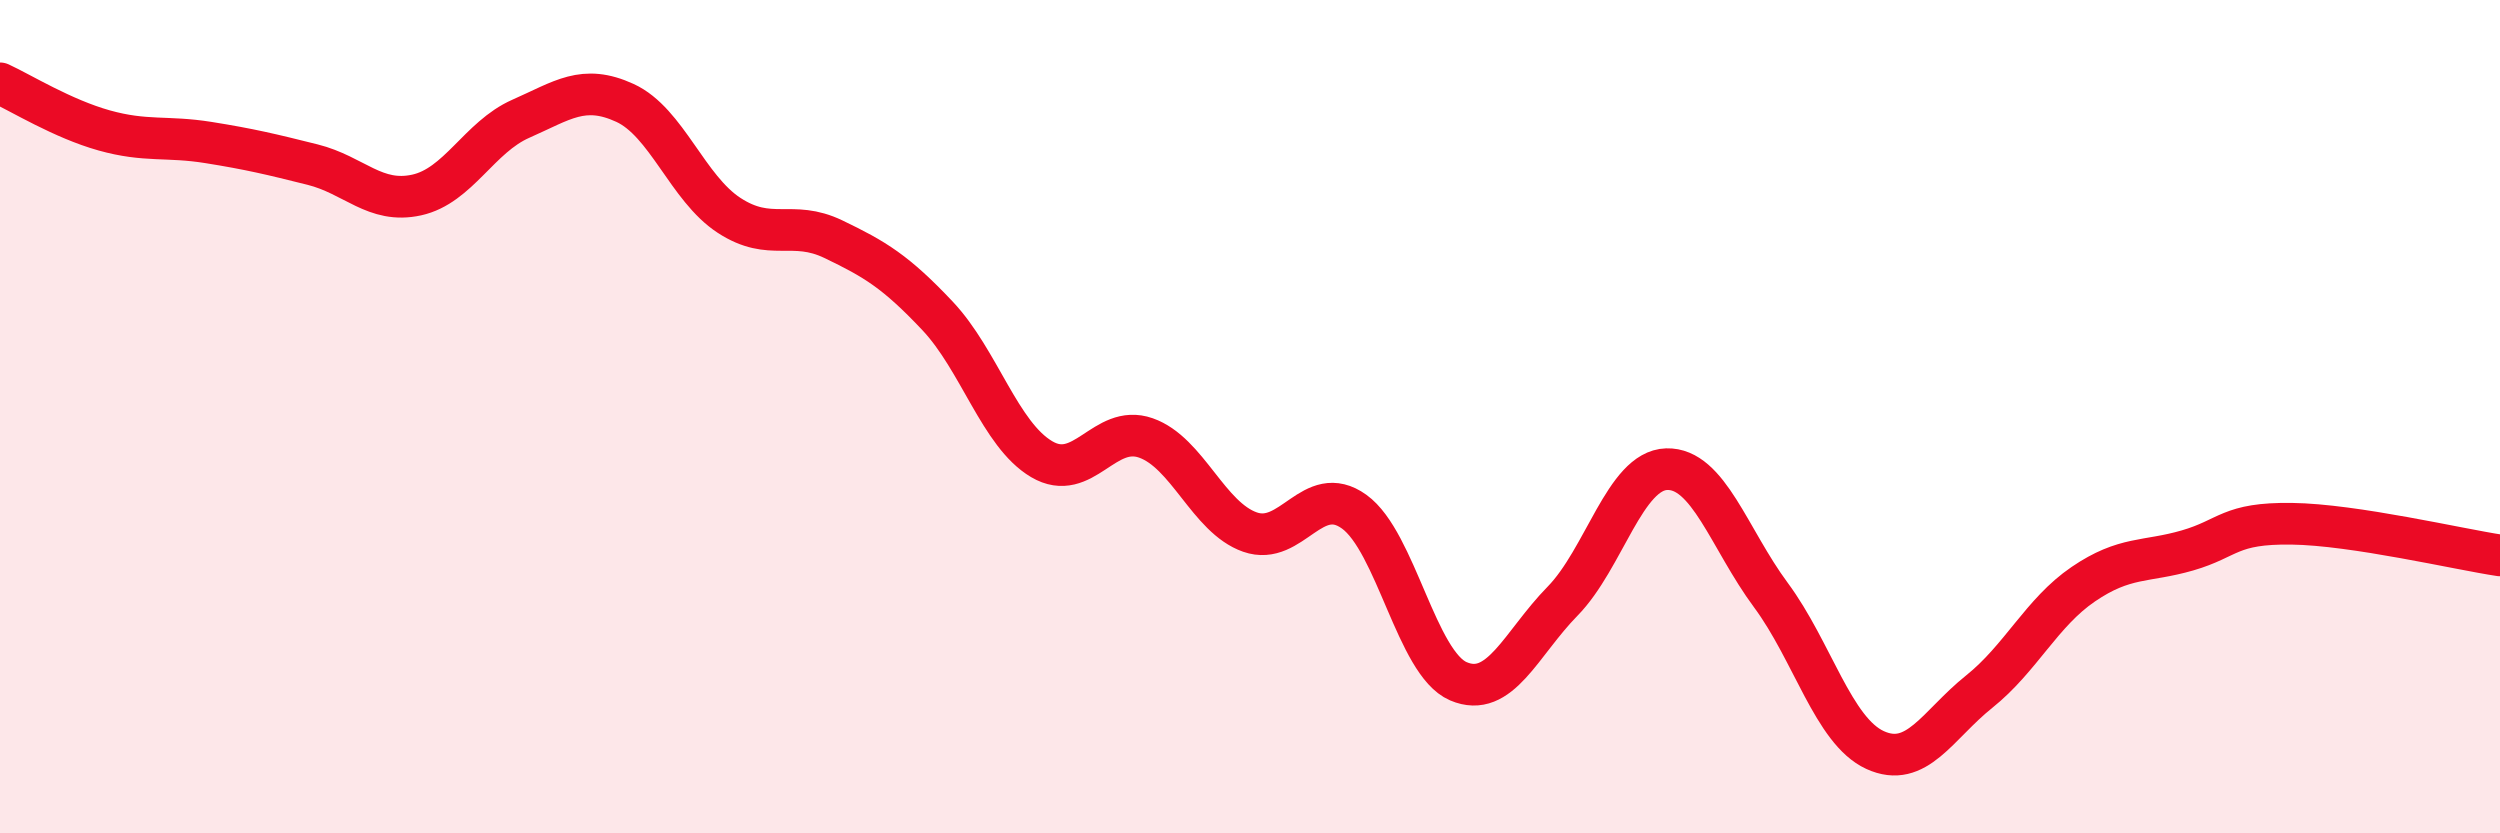
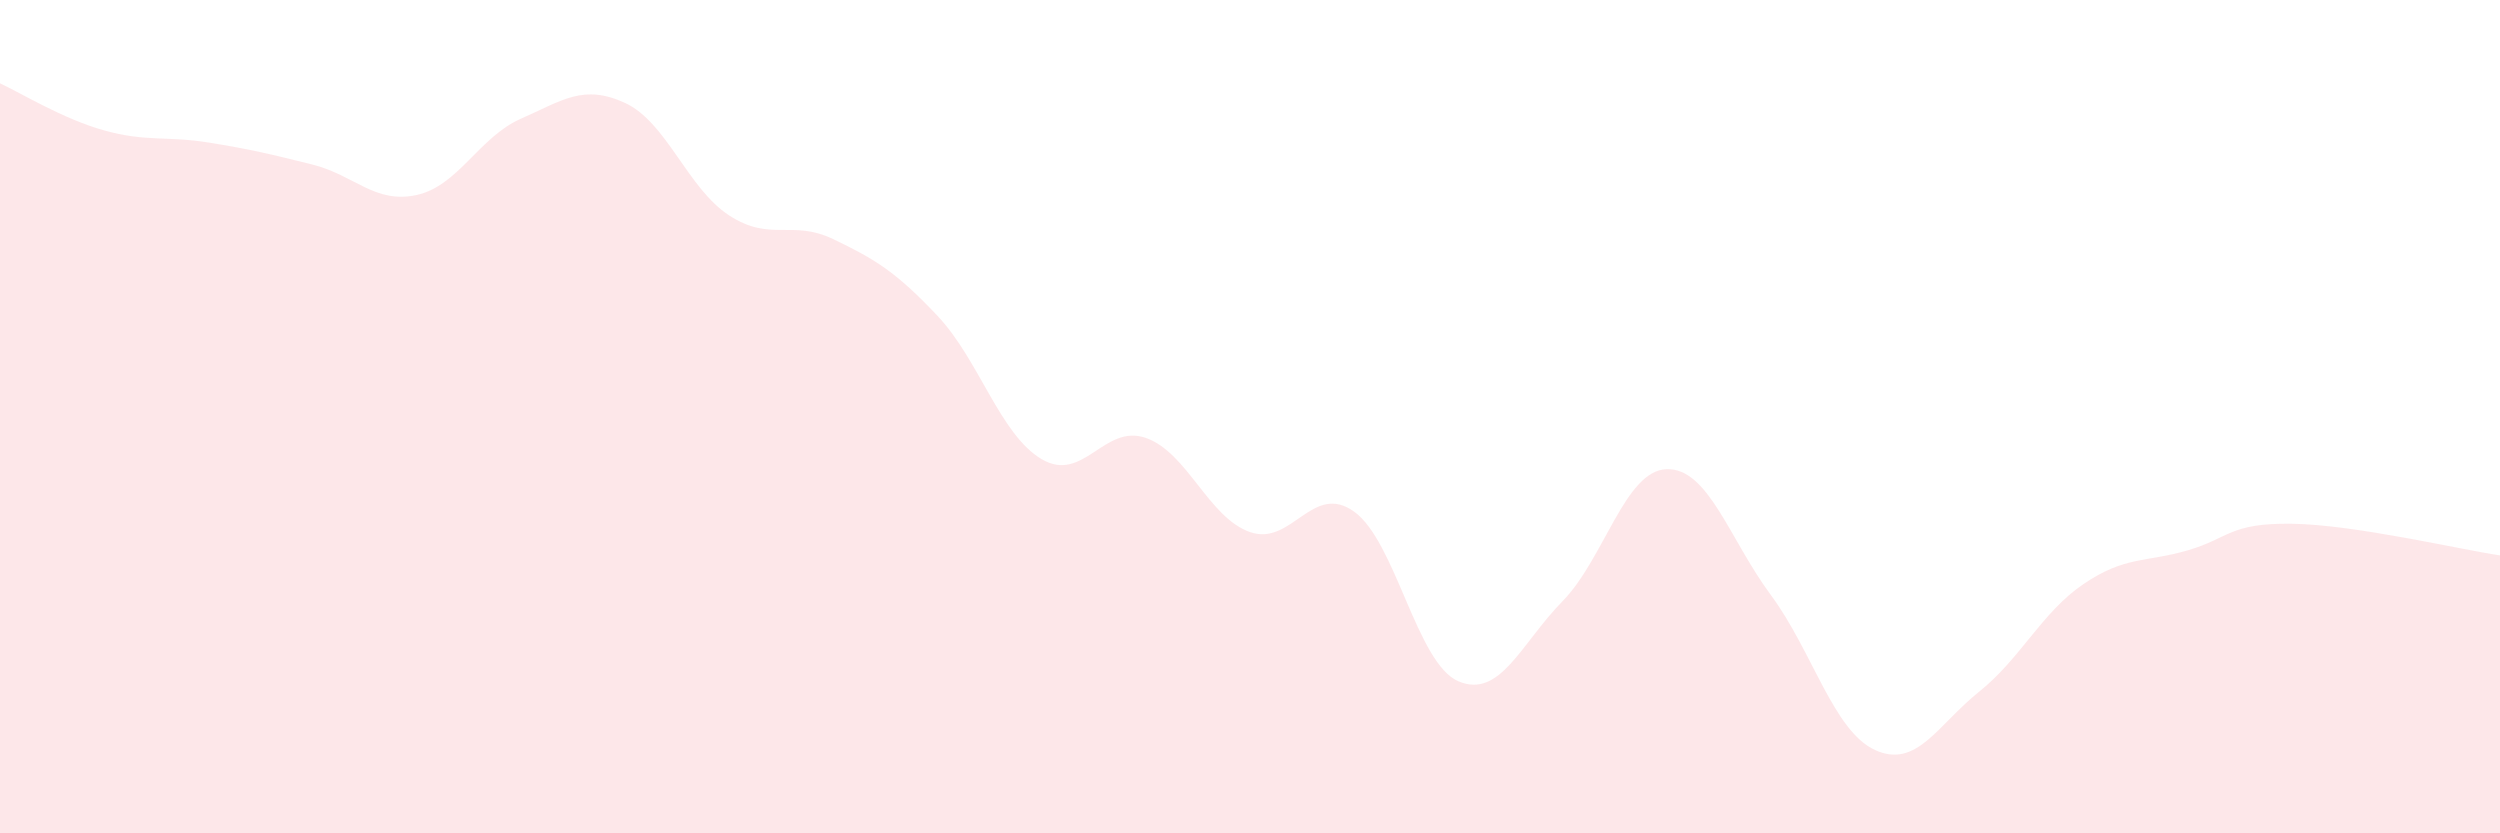
<svg xmlns="http://www.w3.org/2000/svg" width="60" height="20" viewBox="0 0 60 20">
  <path d="M 0,2 C 0.5,2.23 1.5,2.85 2.5,3.13 C 3.5,3.41 4,3.26 5,3.42 C 6,3.58 6.5,3.7 7.5,3.95 C 8.5,4.2 9,4.9 10,4.68 C 11,4.46 11.5,3.29 12.5,2.85 C 13.5,2.41 14,2.01 15,2.47 C 16,2.93 16.5,4.52 17.5,5.17 C 18.5,5.82 19,5.26 20,5.74 C 21,6.22 21.5,6.52 22.5,7.58 C 23.5,8.64 24,10.43 25,11.02 C 26,11.61 26.5,10.16 27.5,10.51 C 28.5,10.86 29,12.42 30,12.77 C 31,13.12 31.5,11.56 32.5,12.28 C 33.5,13 34,15.92 35,16.35 C 36,16.78 36.5,15.45 37.5,14.43 C 38.5,13.41 39,11.29 40,11.26 C 41,11.23 41.5,12.93 42.5,14.28 C 43.5,15.63 44,17.54 45,18 C 46,18.46 46.5,17.4 47.5,16.6 C 48.5,15.8 49,14.7 50,14.02 C 51,13.34 51.5,13.5 52.5,13.21 C 53.5,12.92 53.5,12.55 55,12.57 C 56.5,12.59 59,13.18 60,13.33L60 20L0 20Z" fill="#EB0A25" opacity="0.1" stroke-linecap="round" stroke-linejoin="round" />
-   <path d="M 0,2 C 0.5,2.23 1.5,2.85 2.5,3.13 C 3.5,3.41 4,3.26 5,3.42 C 6,3.58 6.5,3.7 7.5,3.95 C 8.5,4.2 9,4.9 10,4.68 C 11,4.46 11.5,3.29 12.5,2.85 C 13.5,2.41 14,2.01 15,2.47 C 16,2.93 16.5,4.52 17.5,5.17 C 18.5,5.82 19,5.26 20,5.74 C 21,6.22 21.5,6.52 22.5,7.58 C 23.5,8.64 24,10.43 25,11.02 C 26,11.61 26.5,10.16 27.5,10.51 C 28.5,10.86 29,12.42 30,12.77 C 31,13.12 31.5,11.56 32.5,12.28 C 33.5,13 34,15.92 35,16.35 C 36,16.78 36.5,15.45 37.5,14.43 C 38.5,13.41 39,11.29 40,11.26 C 41,11.23 41.5,12.93 42.5,14.28 C 43.5,15.63 44,17.54 45,18 C 46,18.46 46.5,17.4 47.5,16.6 C 48.5,15.8 49,14.7 50,14.02 C 51,13.34 51.5,13.5 52.5,13.21 C 53.5,12.92 53.5,12.55 55,12.57 C 56.5,12.59 59,13.18 60,13.33" stroke="#EB0A25" stroke-width="1" fill="none" stroke-linecap="round" stroke-linejoin="round" />
</svg>